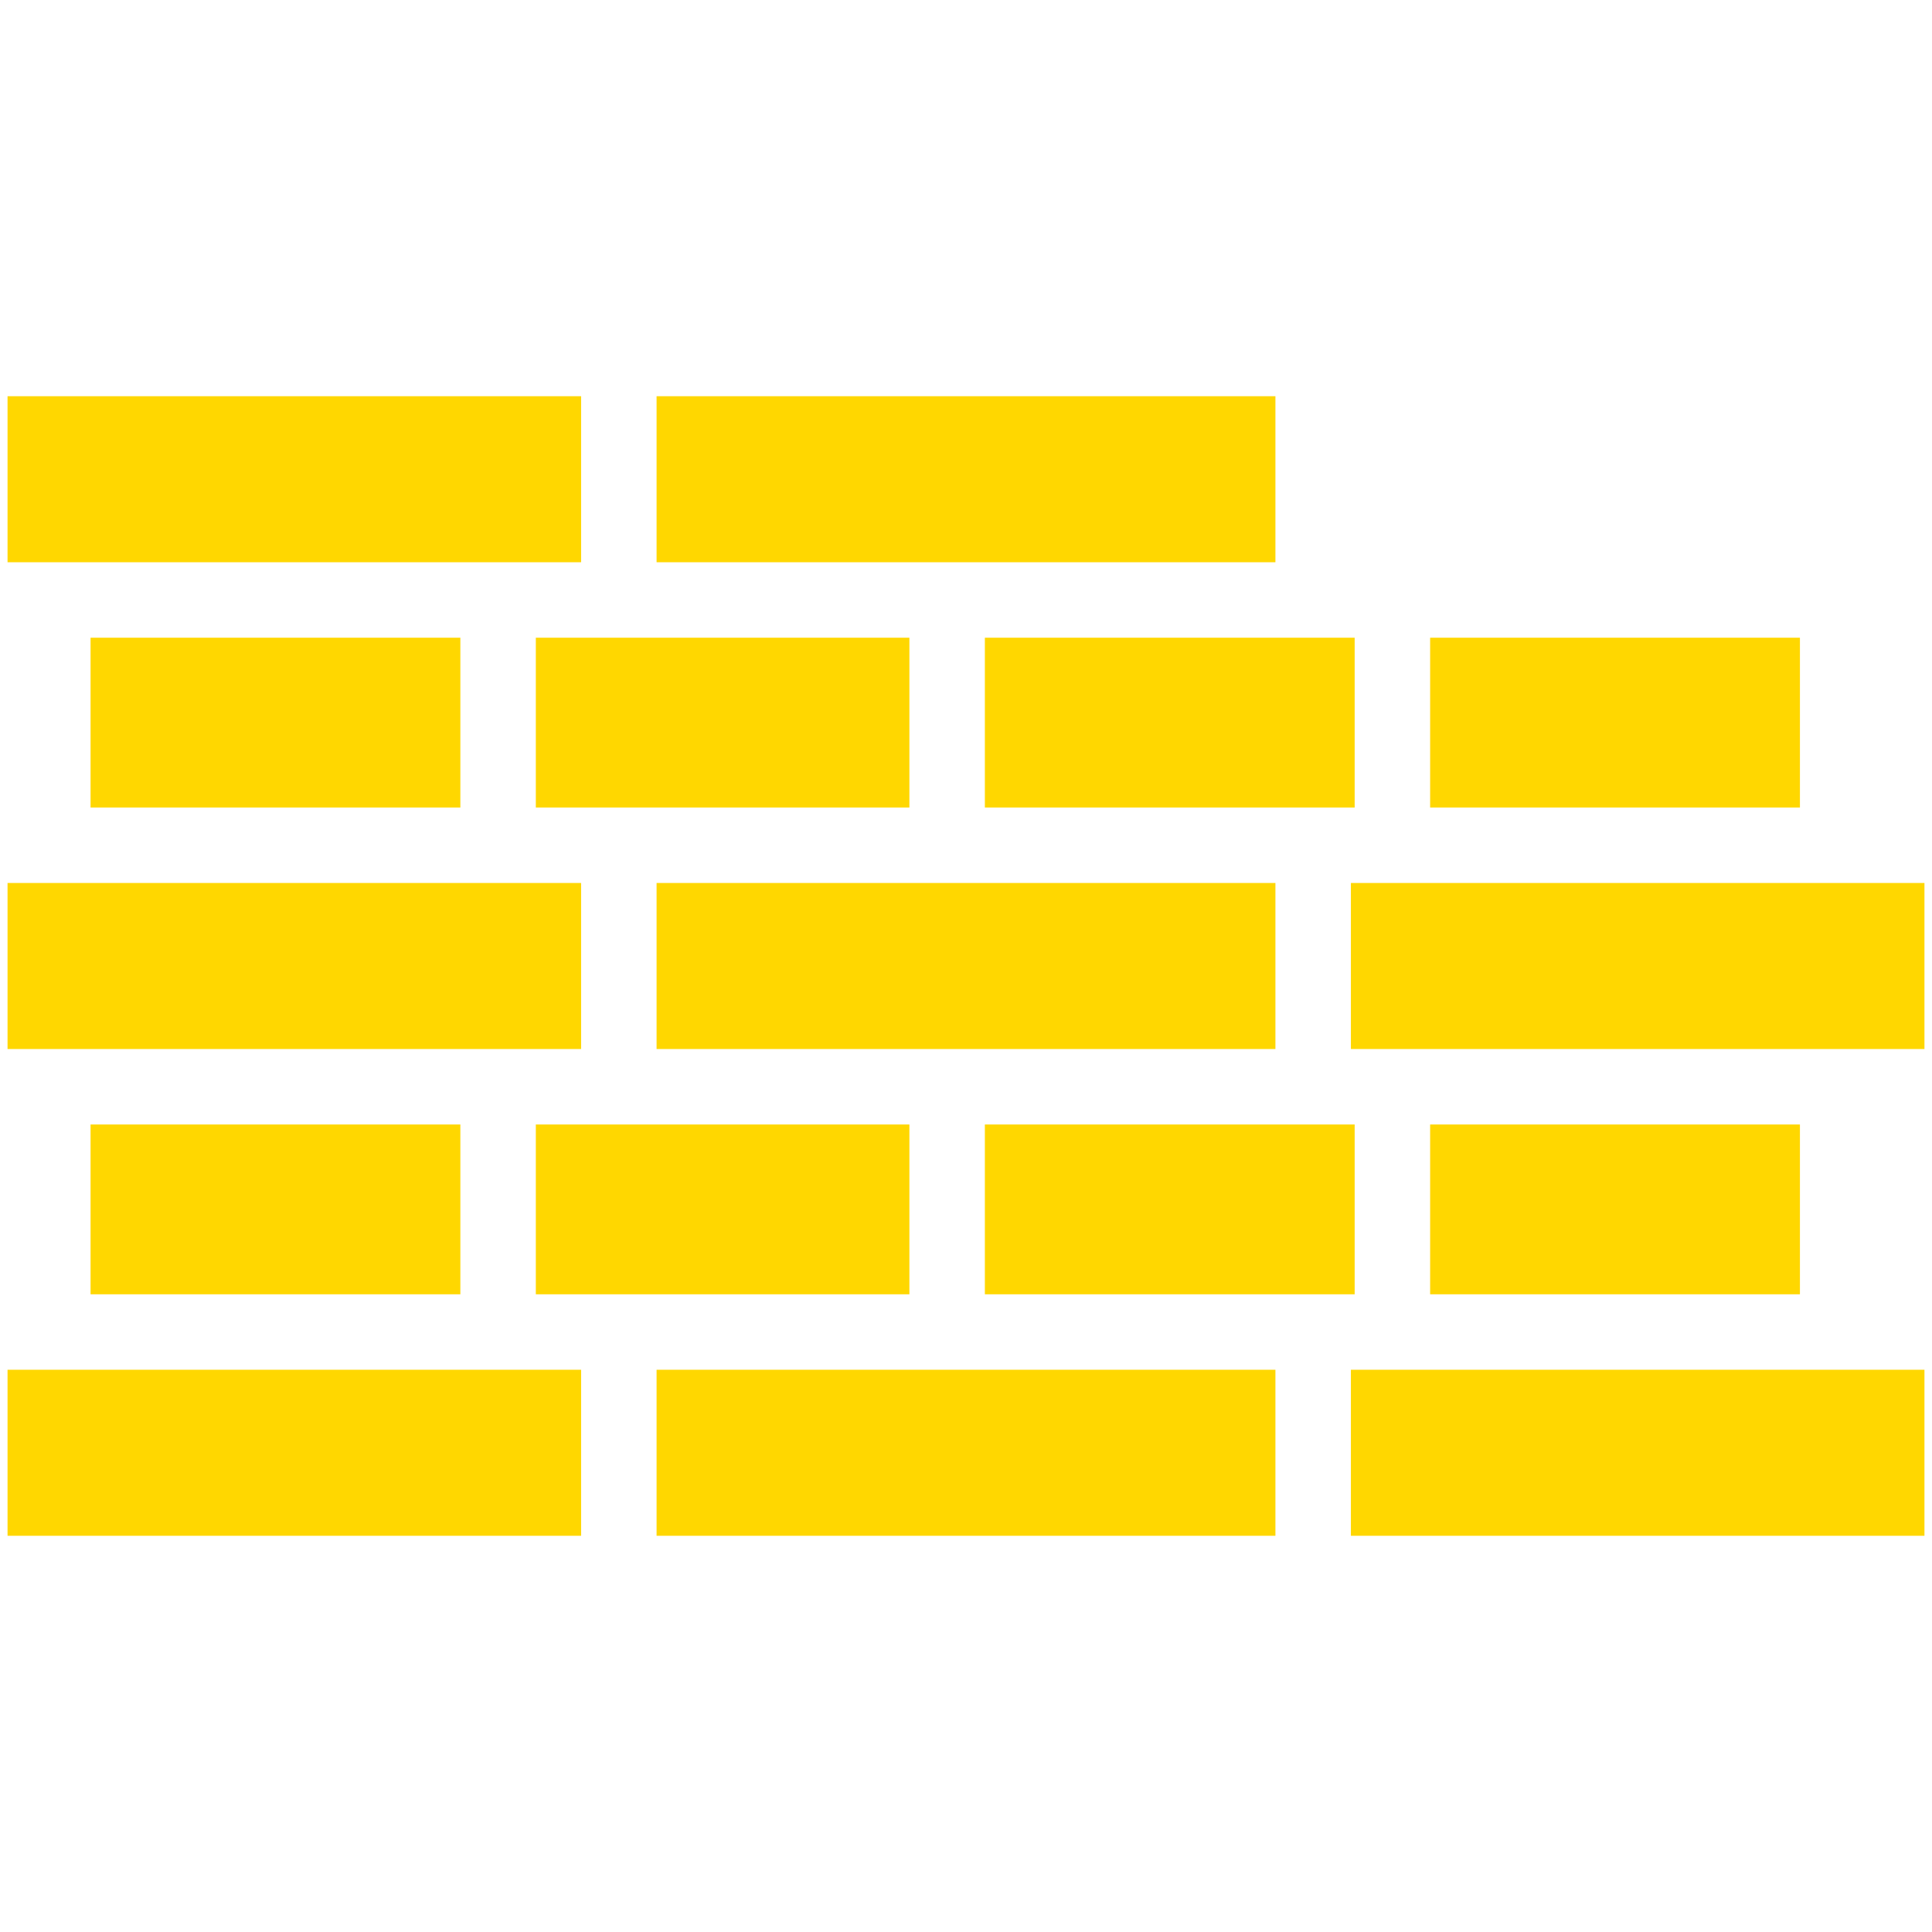
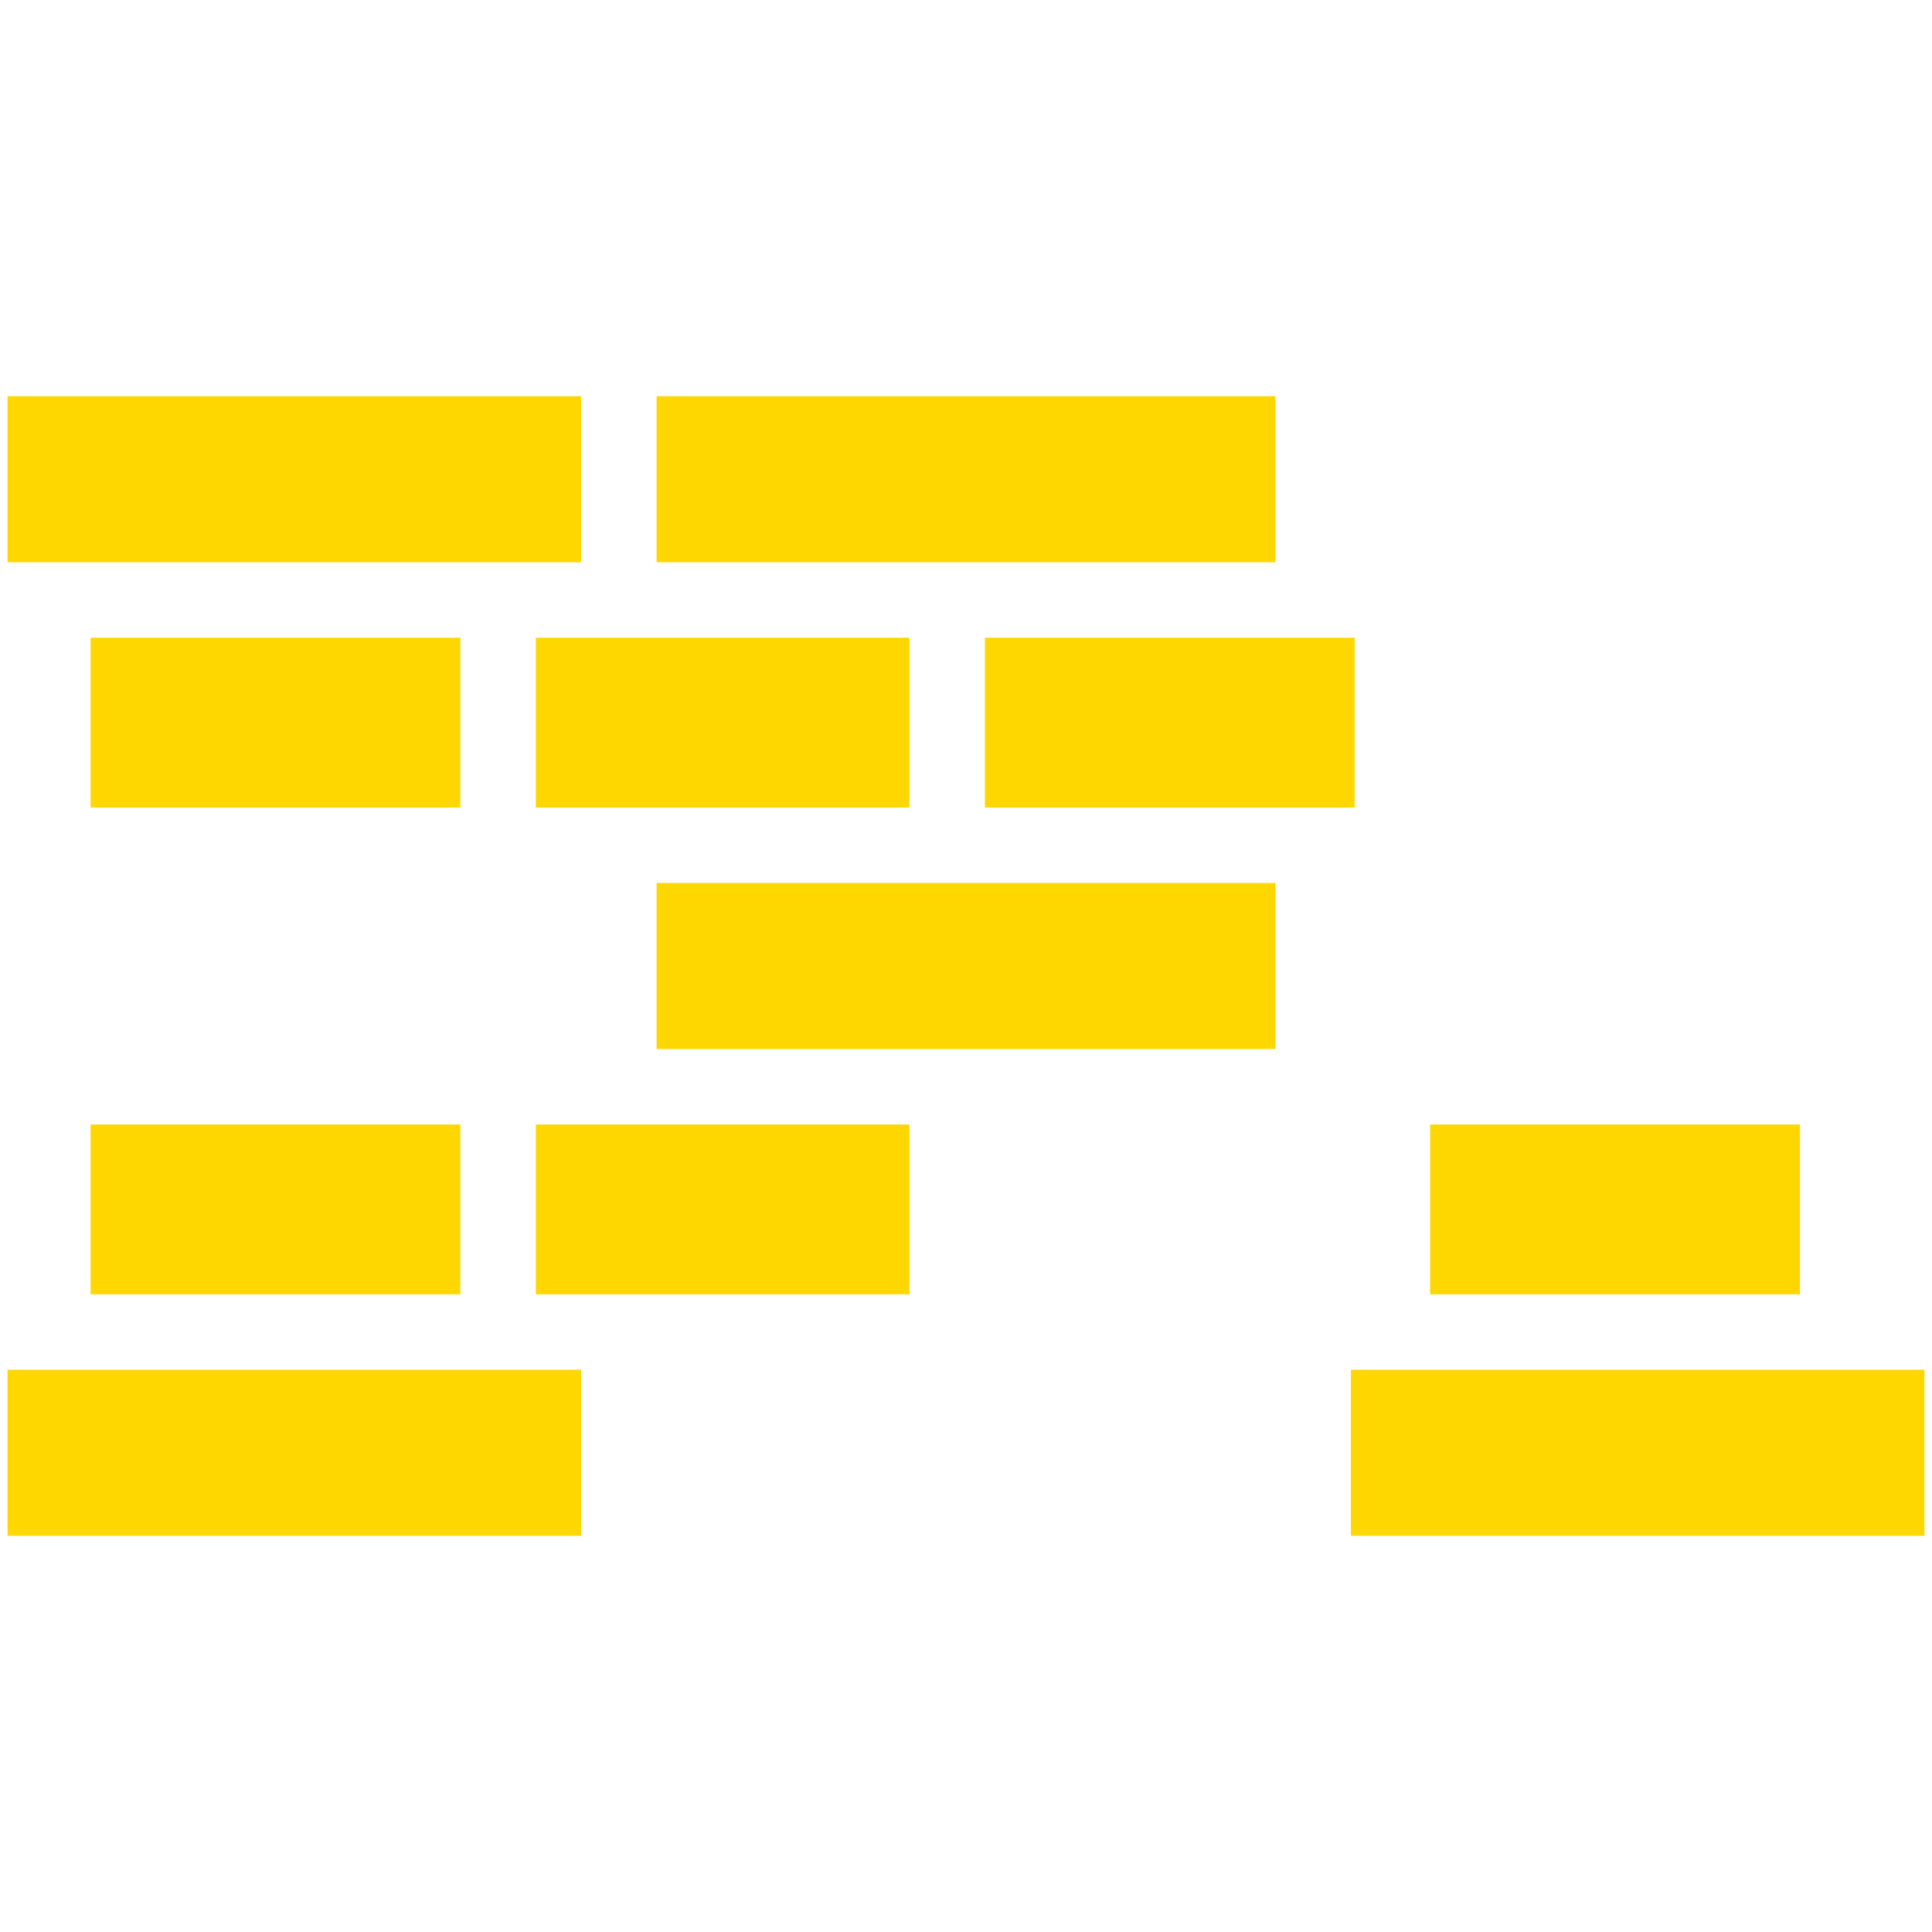
<svg xmlns="http://www.w3.org/2000/svg" fill="#ffd700" width="800px" height="800px" viewBox="0 0 512 512" version="1.1" xml:space="preserve">
  <g id="Brick_Wal">
    <g id="XMLID_577_">
      <polygon id="XMLID_578_" points="132.264,149 154,149 154,105 2,105 2,149 13.908,149   " />
      <rect height="45" id="XMLID_579_" width="99" x="142" y="169" />
      <rect height="45" id="XMLID_580_" width="98" x="24" y="169" />
-       <rect height="44" id="XMLID_581_" width="152" x="2" y="234" />
      <polygon id="XMLID_582_" points="338,149 338,105 174,105 174,149 250.62,149   " />
      <polygon id="XMLID_583_" points="174,234 174,278 250.62,278 338,278 338,234 250.62,234   " />
-       <rect height="45" id="XMLID_584_" width="98" x="379" y="169" />
      <rect height="45" id="XMLID_585_" width="98" x="261" y="169" />
-       <rect height="44" id="XMLID_586_" width="152" x="358" y="234" />
-       <rect height="45" id="XMLID_587_" width="98" x="261" y="298" />
      <polygon id="XMLID_588_" points="368.976,363 358,363 358,407 510,407 510,363 487.332,363   " />
      <rect height="45" id="XMLID_589_" width="98" x="379" y="298" />
      <polygon id="XMLID_590_" points="13.908,363 2,363 2,407 154,407 154,363 132.264,363   " />
      <rect height="45" id="XMLID_591_" width="98" x="24" y="298" />
      <rect height="45" id="XMLID_592_" width="99" x="142" y="298" />
-       <rect height="44" id="XMLID_593_" width="164" x="174" y="363" />
    </g>
  </g>
  <g id="Layer_1" />
</svg>